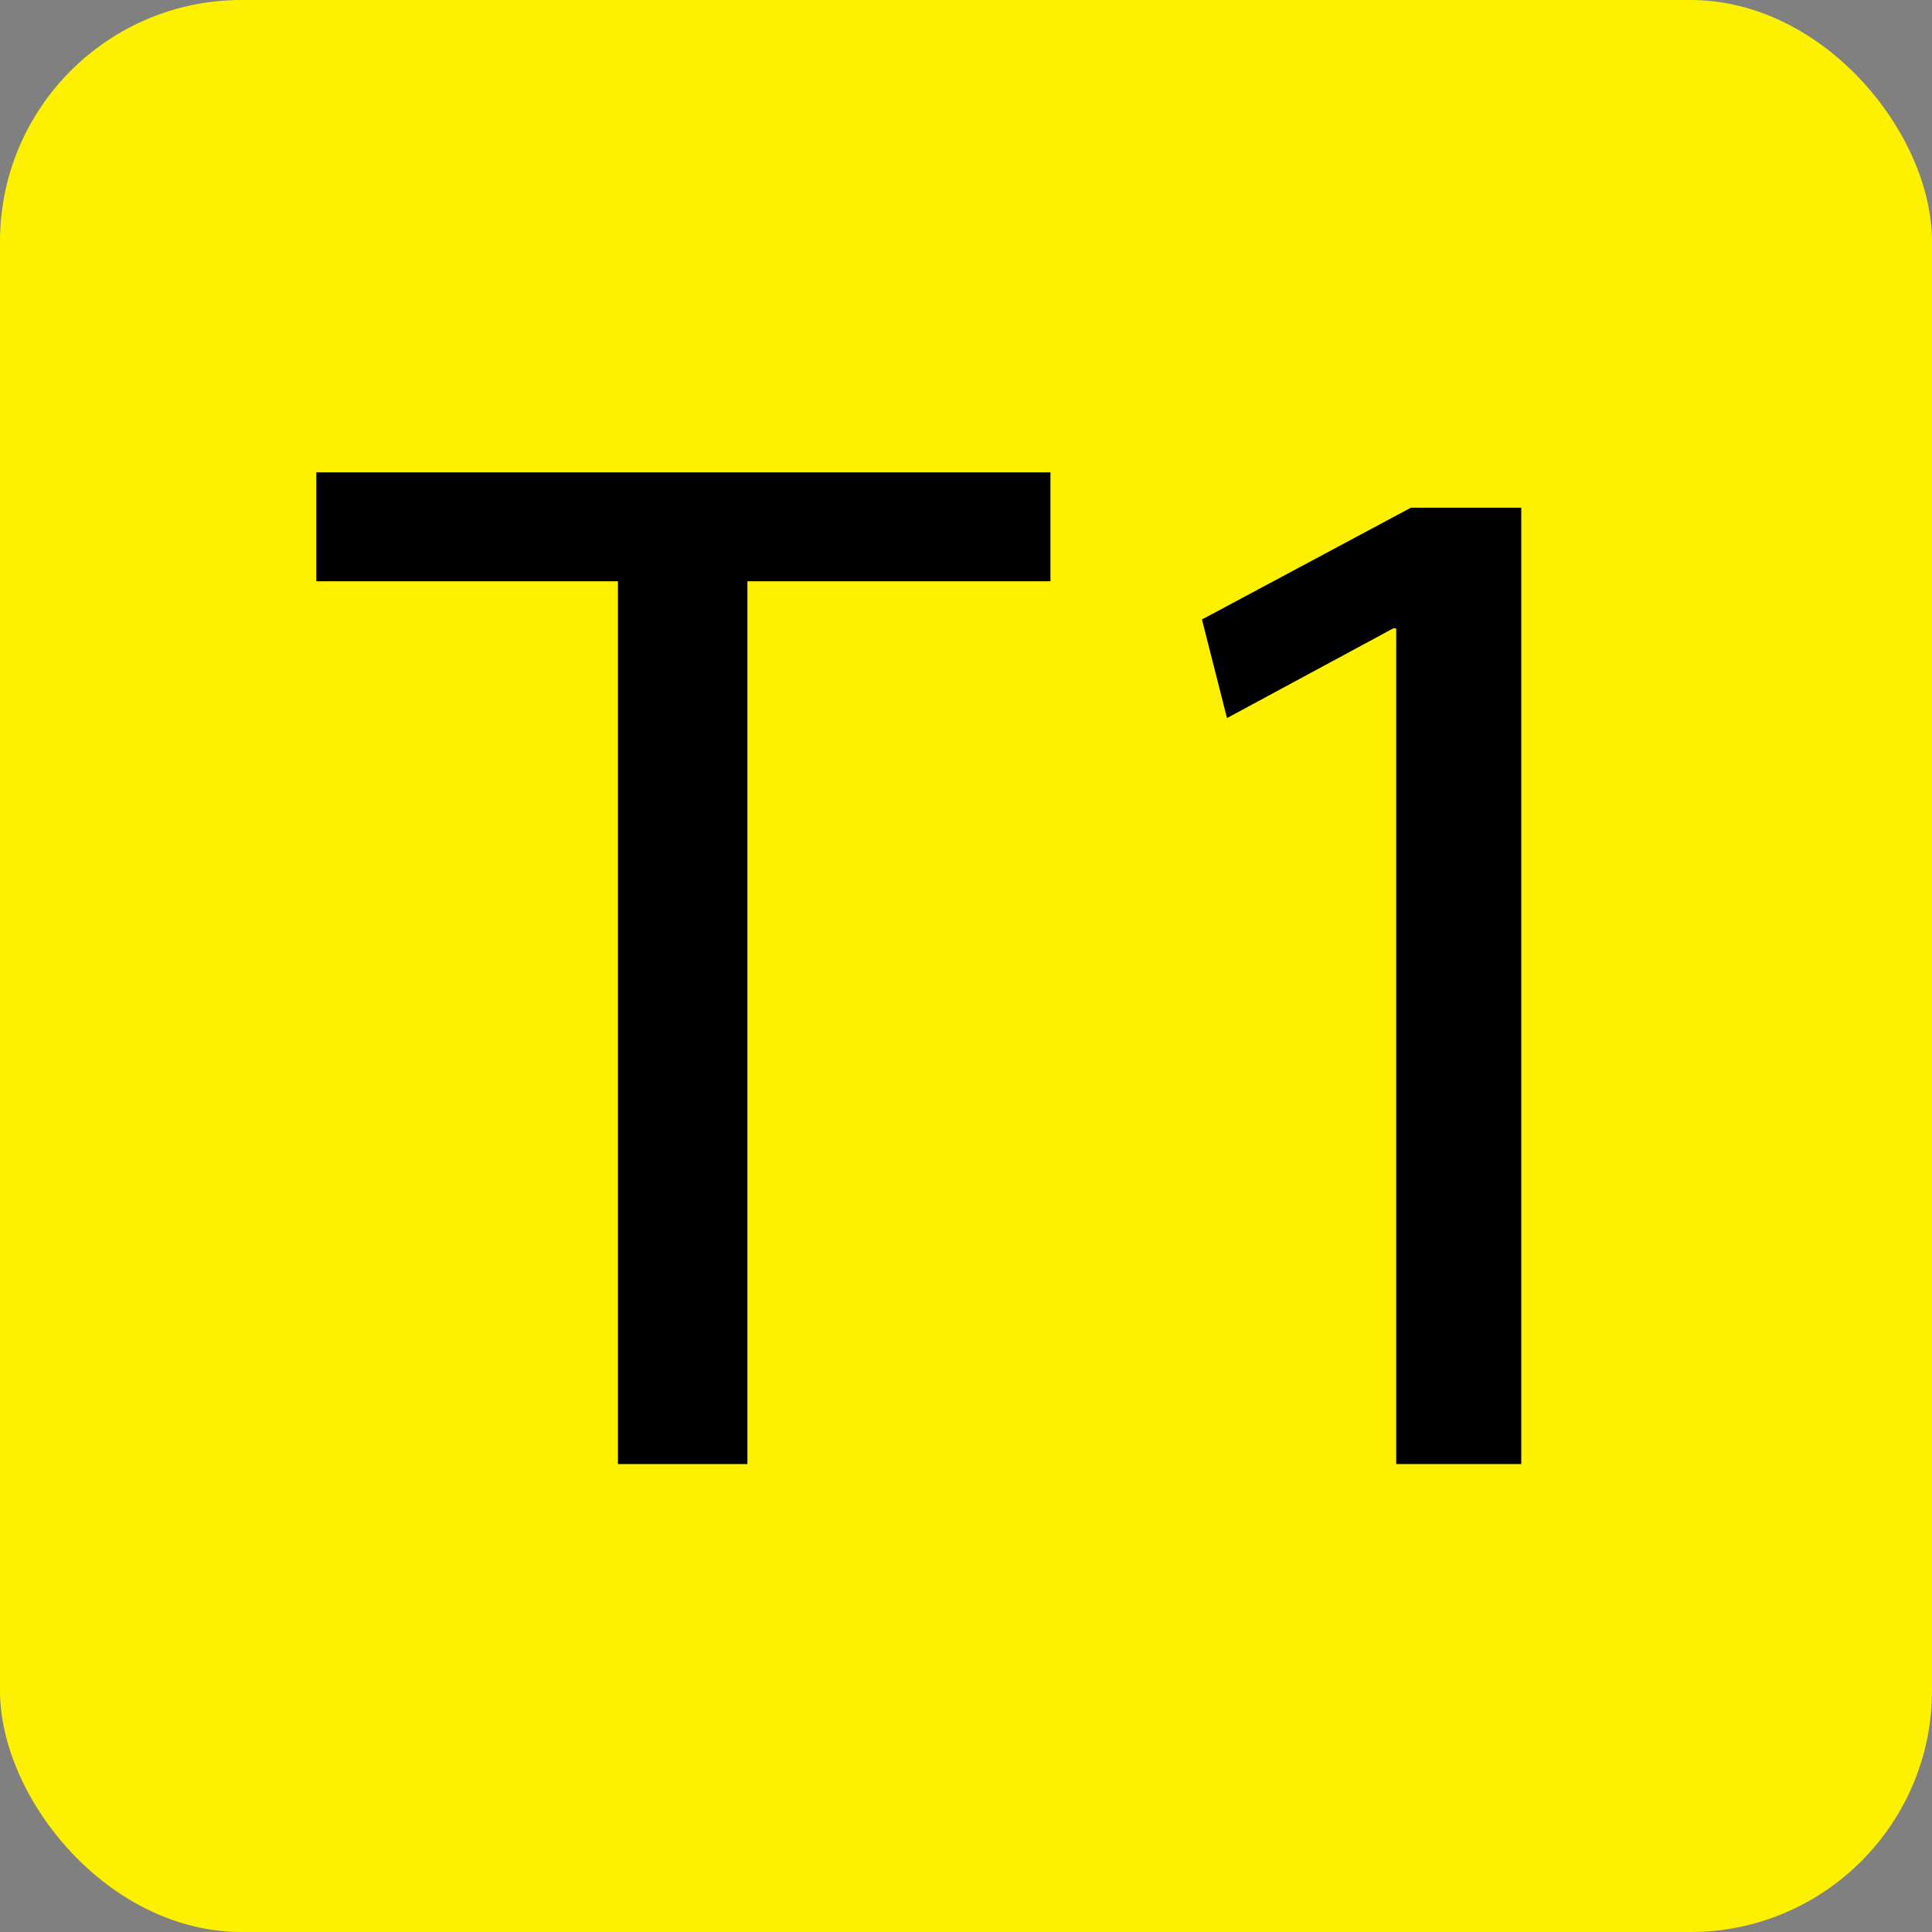
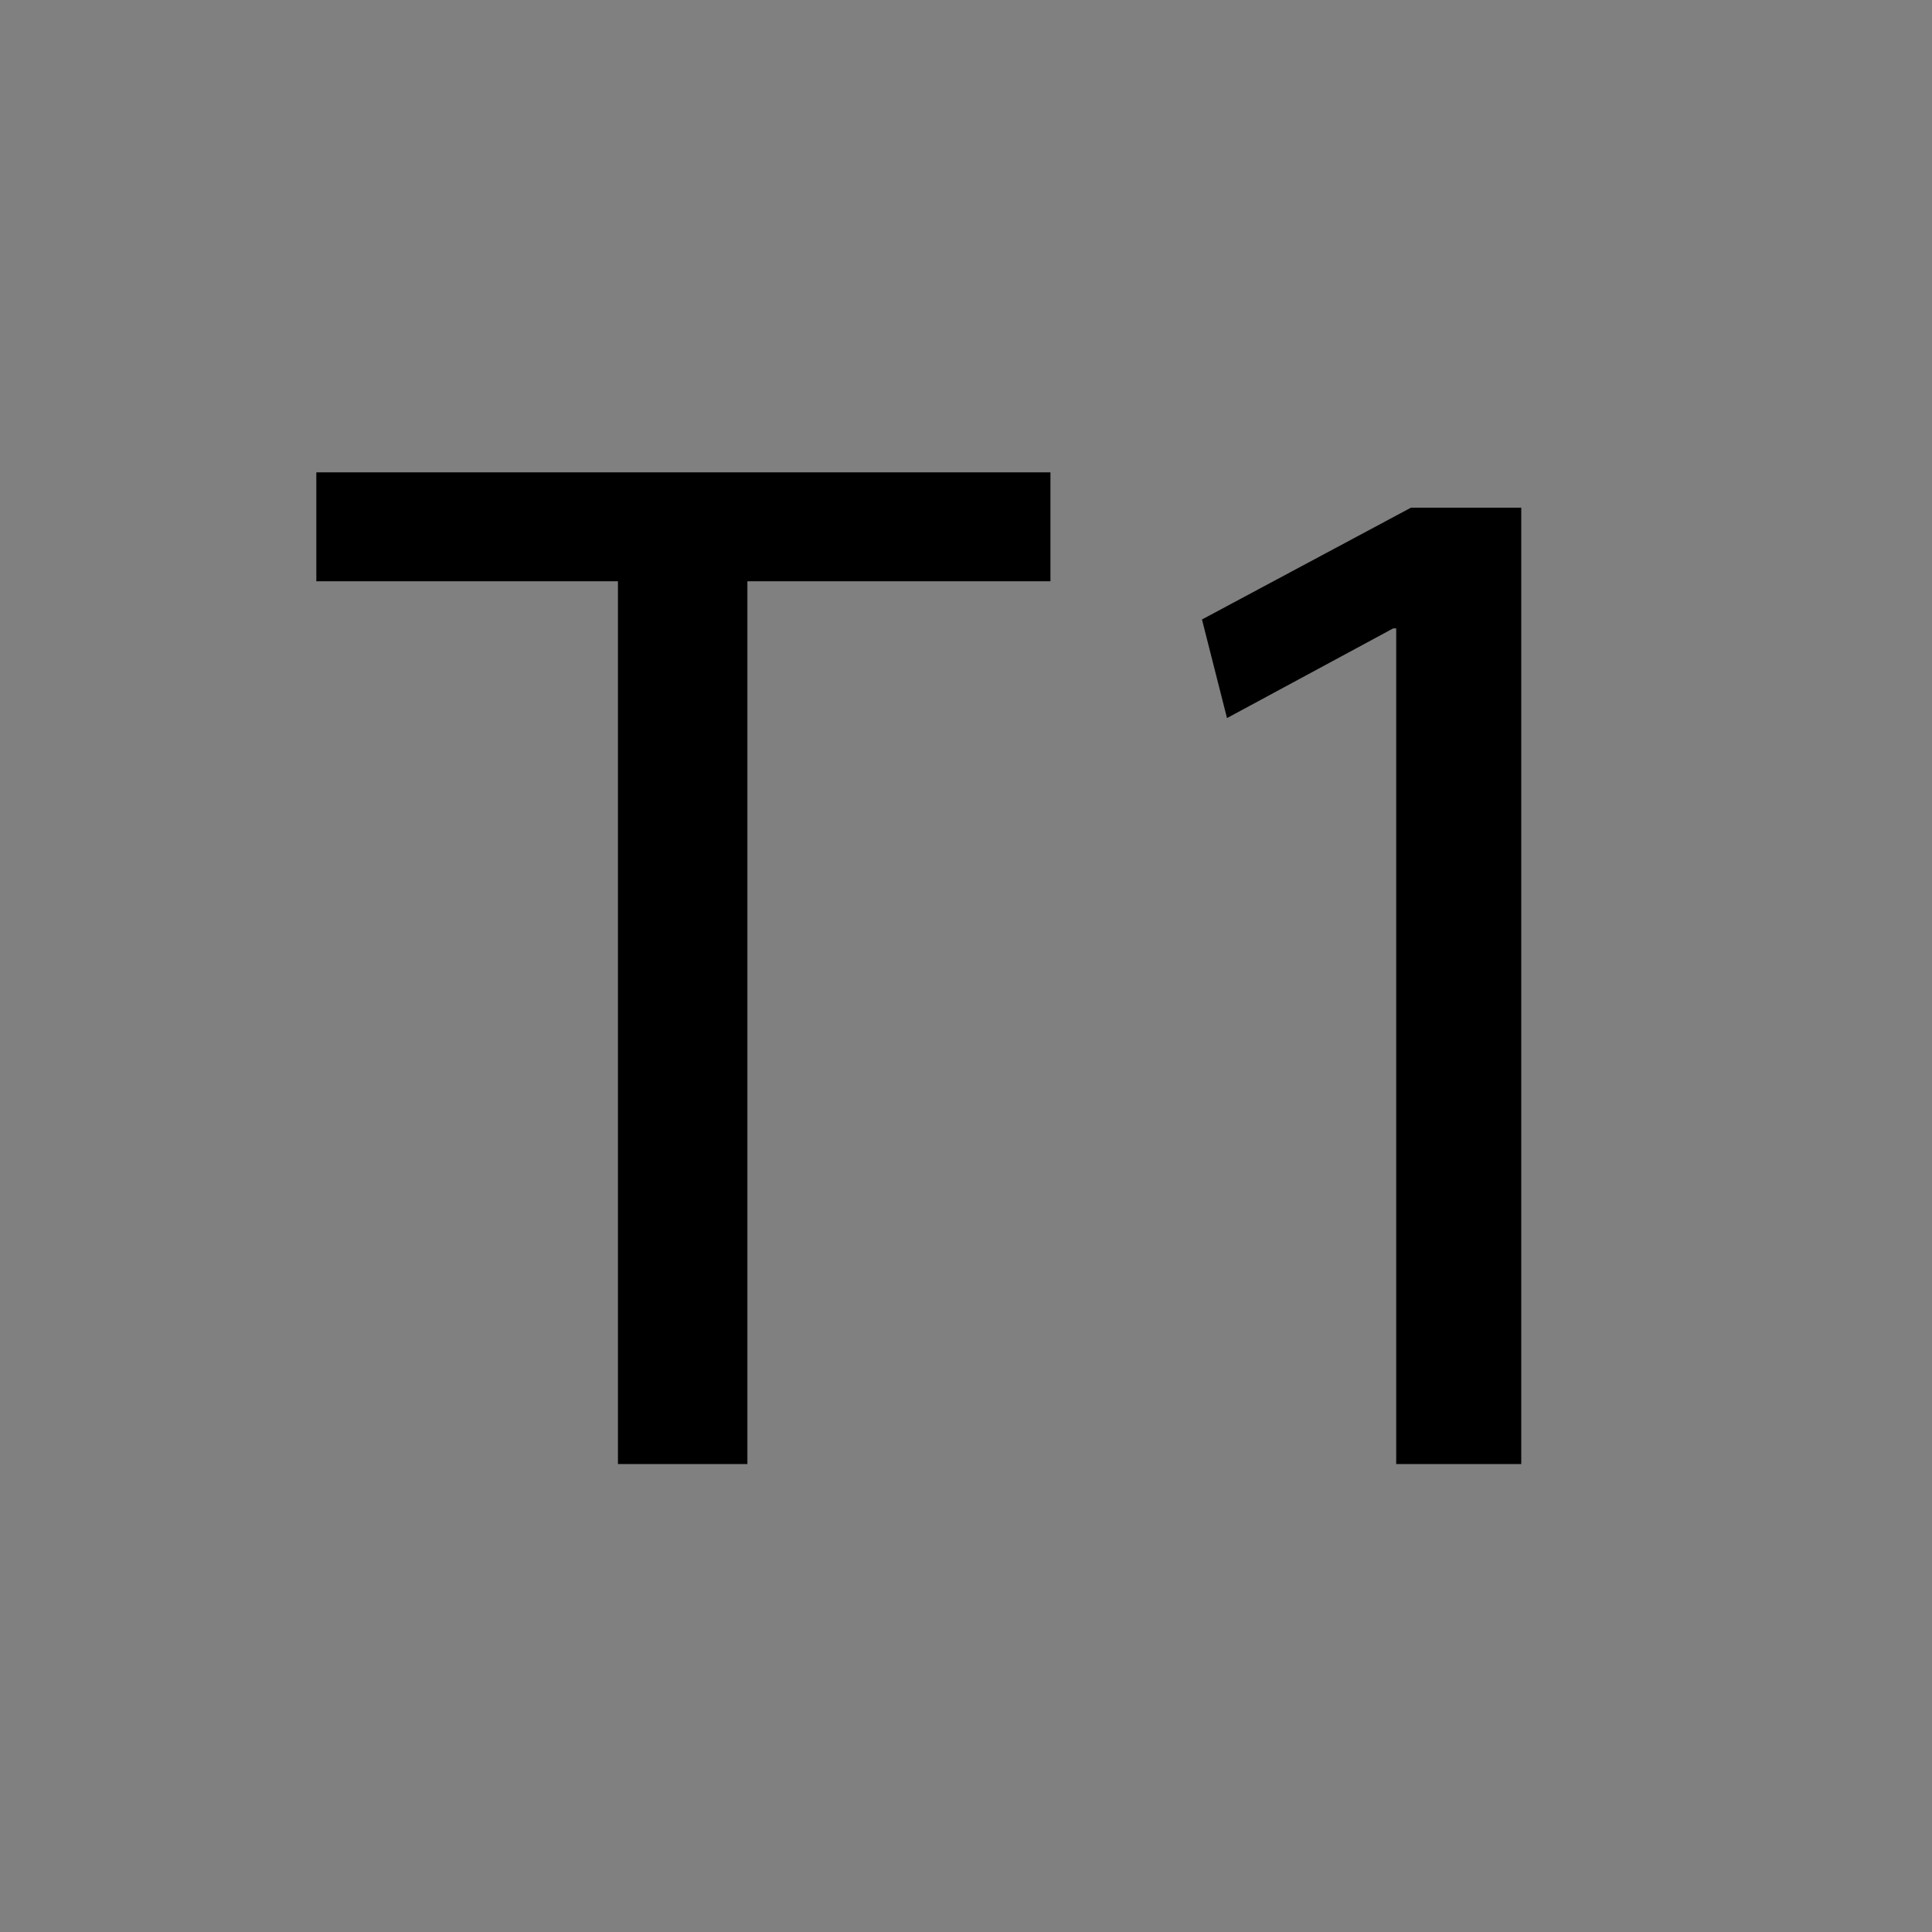
<svg xmlns="http://www.w3.org/2000/svg" viewBox="0 0 189.09 189.09" data-name="Layer 2" id="Layer_2">
  <rect x="0" y="0" width="189.09" height="189.09" fill="#808080" stroke="none" />
  <defs>
    <style>
      .cls-1 {
        fill: #fef100;
      }
    </style>
  </defs>
  <g data-name="Layer 1" id="Layer_1-2">
-     <rect ry="23.64" rx="23.64" height="189.09" width="189.09" class="cls-1" />
    <g>
      <path d="M60.48,56.89H30.96v-10.66H102.81v10.66h-29.66v86.4h-12.67V56.89Z" />
-       <path d="M136.65,61.5h-.29l-16.27,8.78-2.45-9.65,20.45-10.94h10.8v93.6h-12.24V61.5Z" />
+       <path d="M136.65,61.5h-.29l-16.27,8.78-2.45-9.65,20.45-10.94h10.8v93.6h-12.24V61.5" />
    </g>
  </g>
</svg>